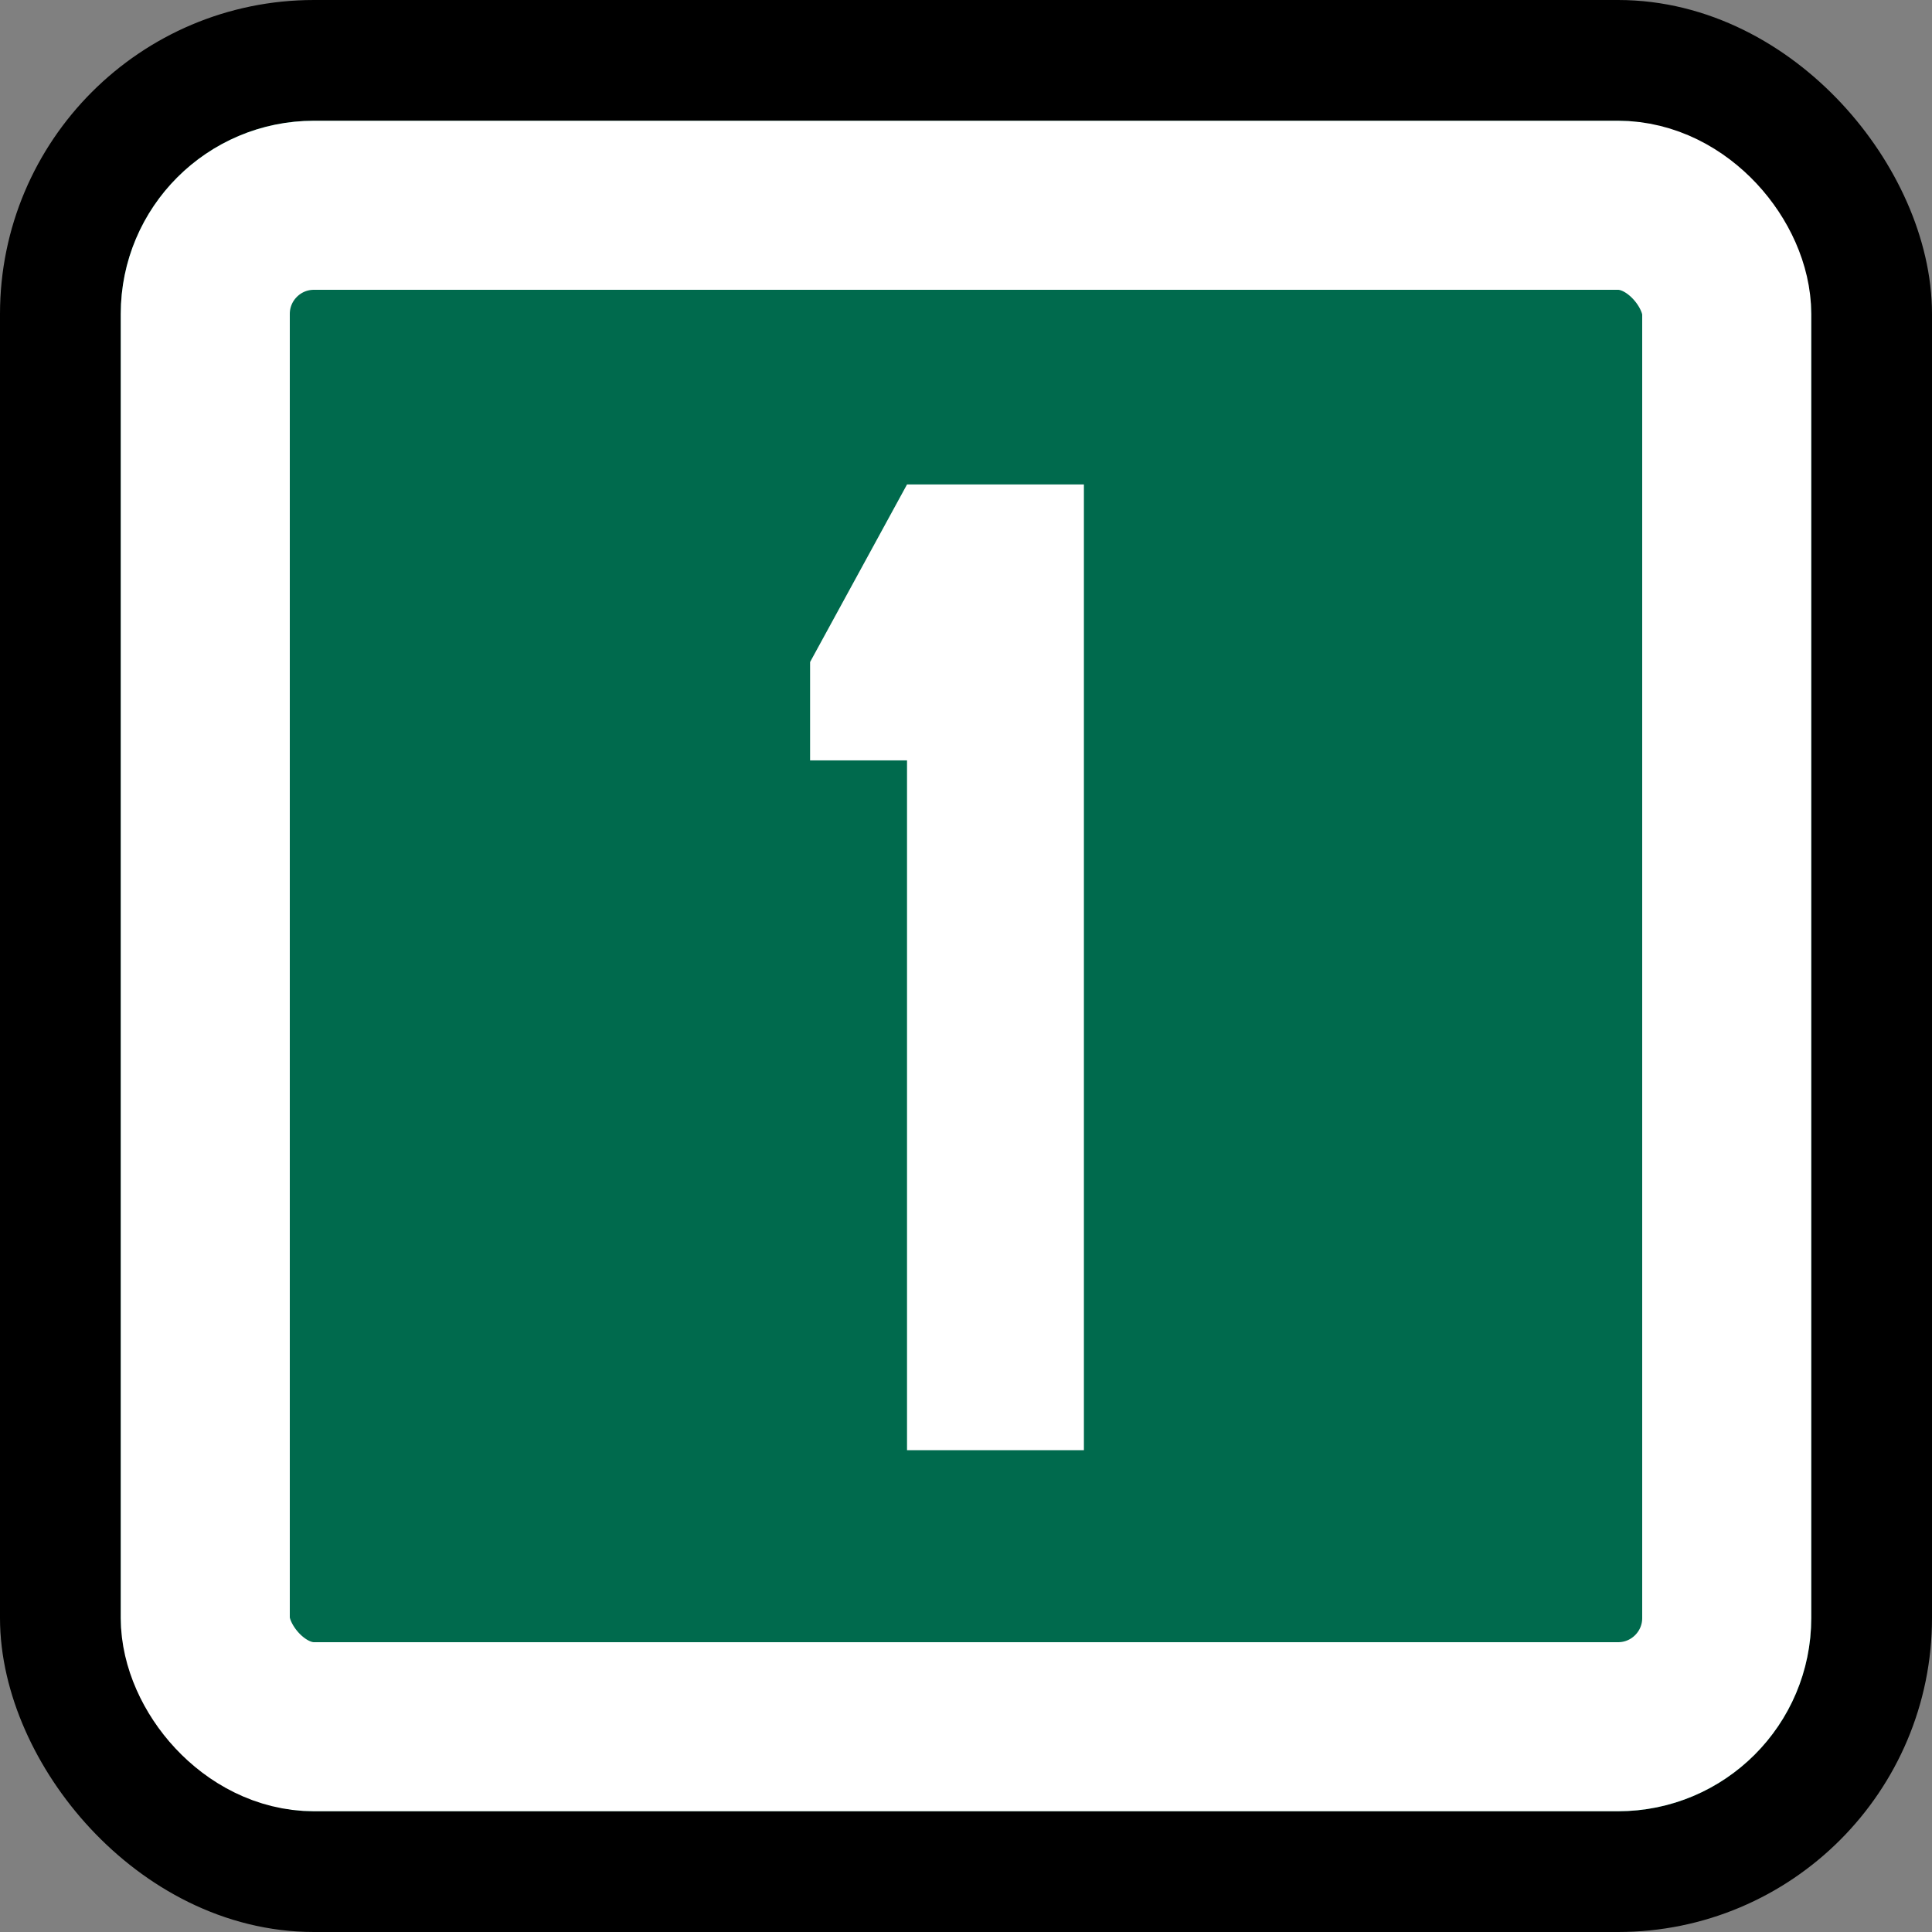
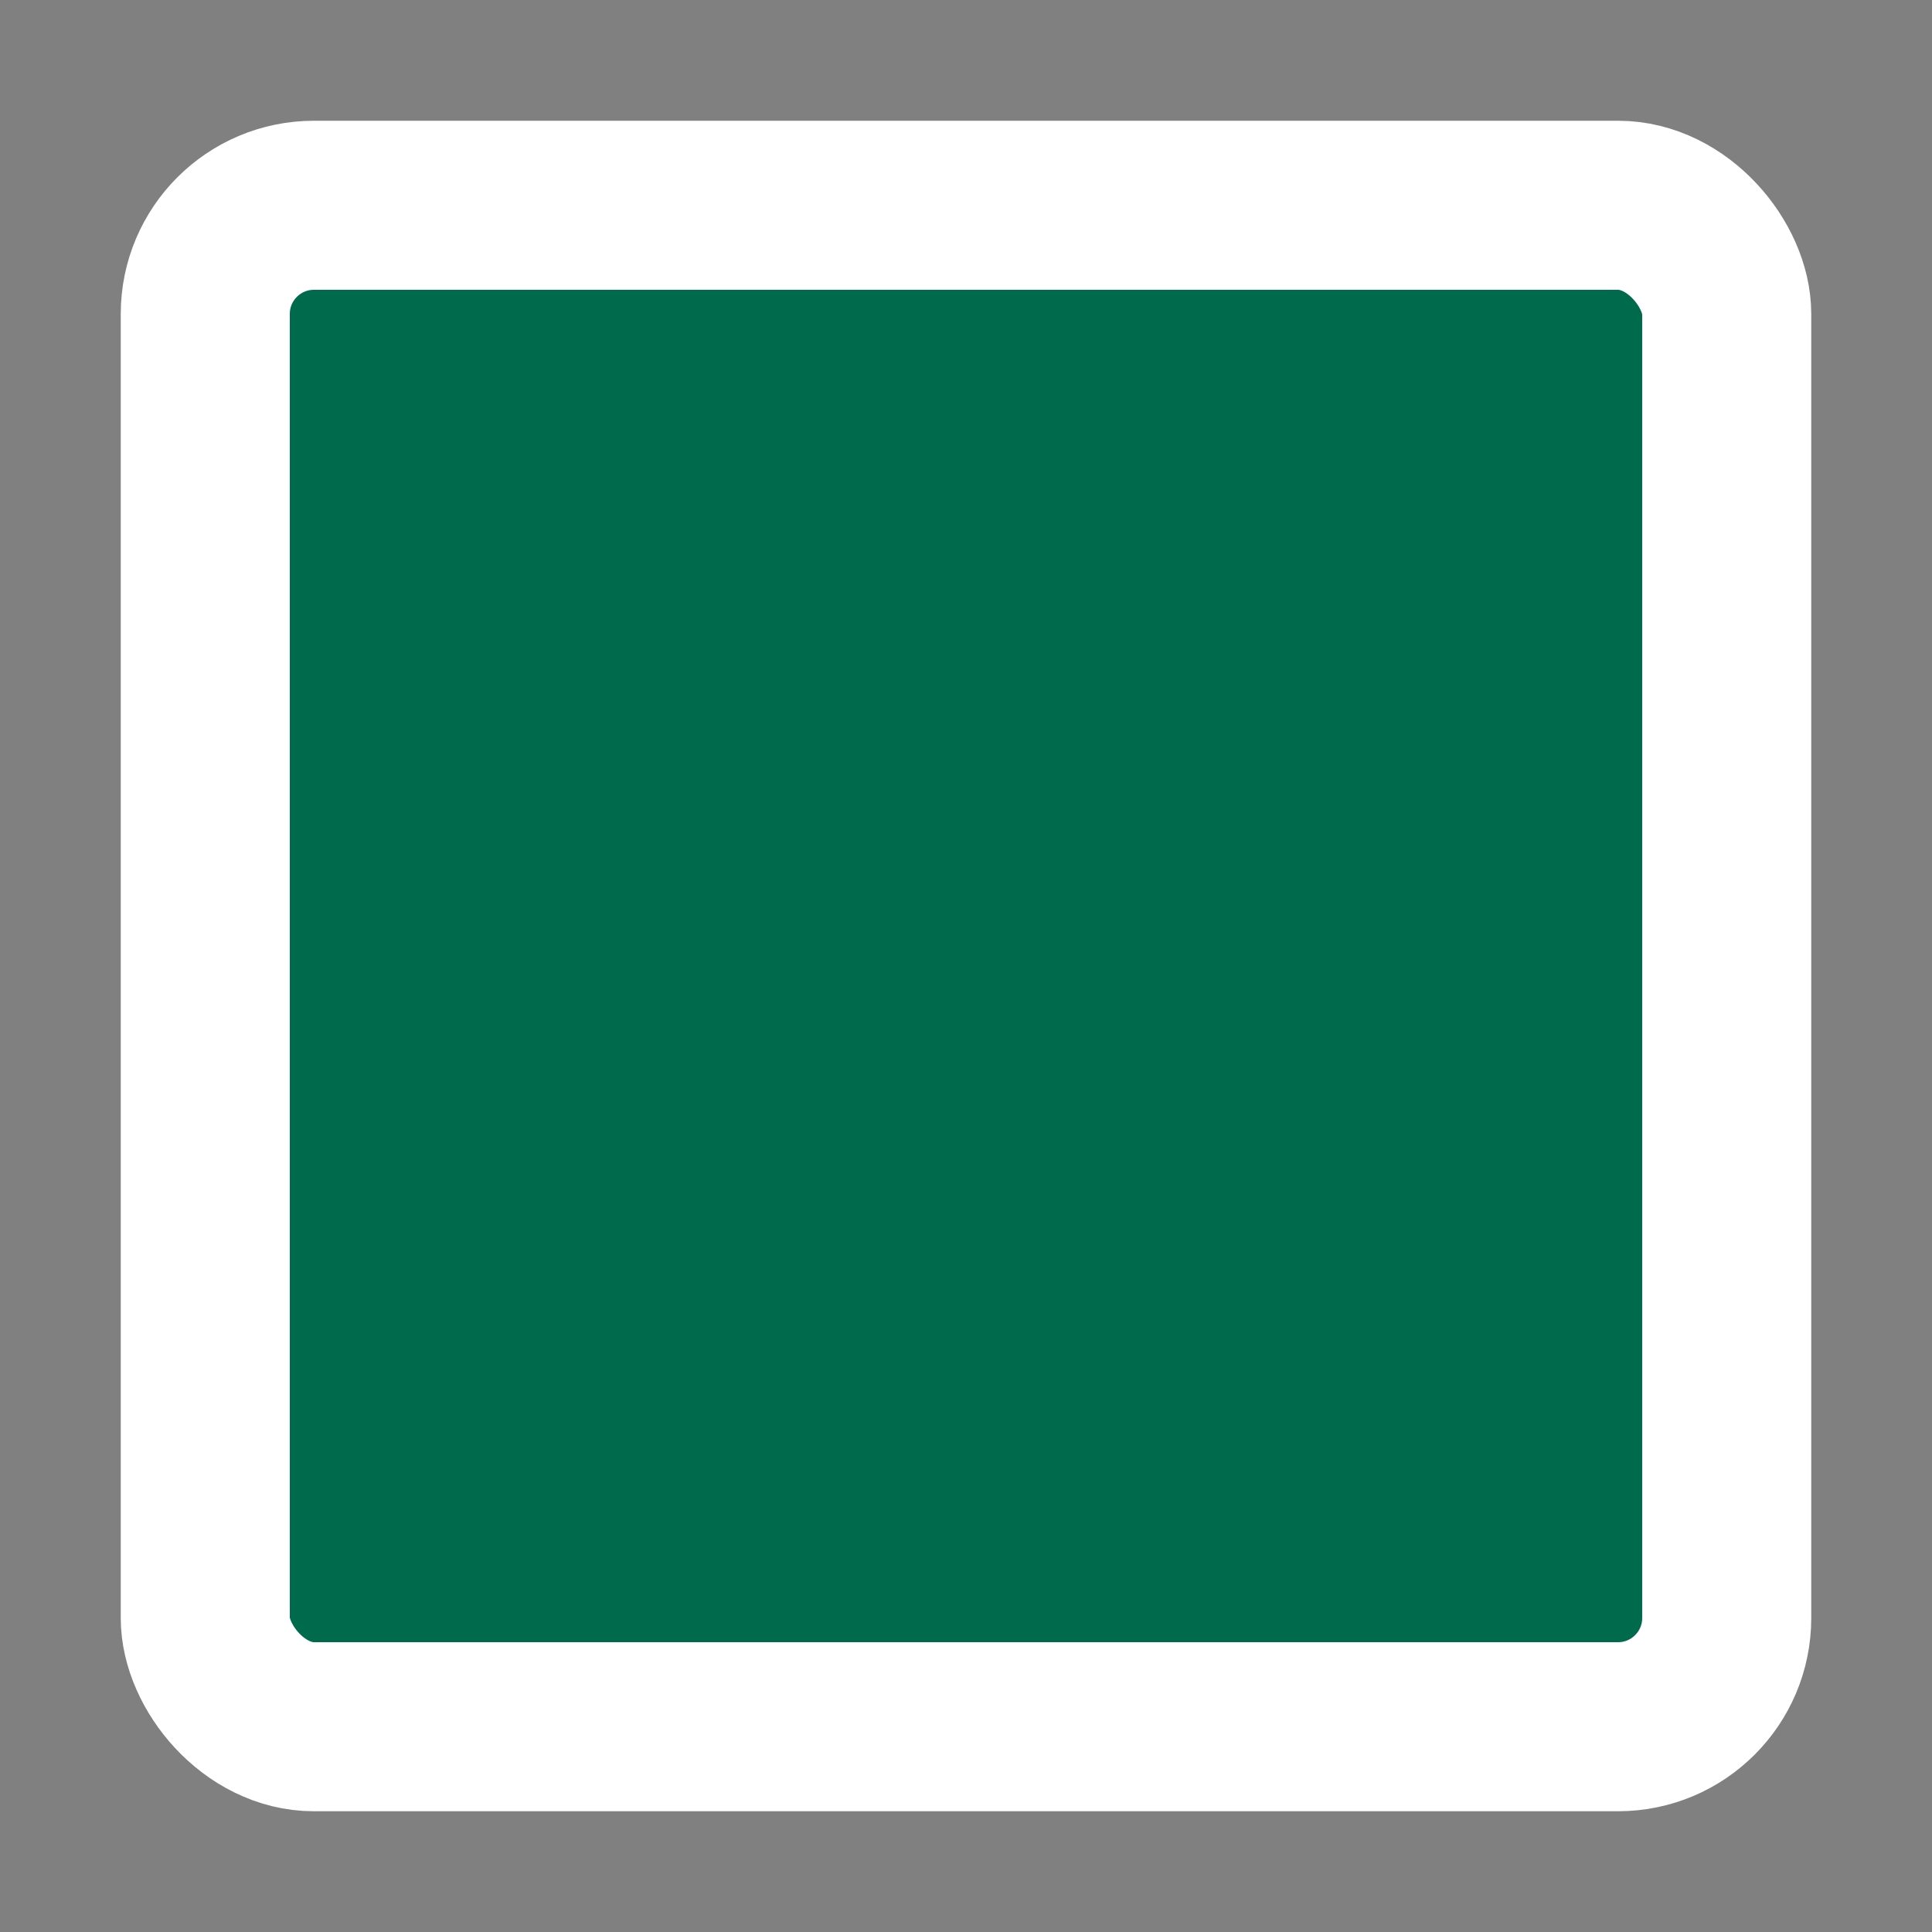
<svg xmlns="http://www.w3.org/2000/svg" width="80" height="80" viewBox="0 0 80 80" fill="none">
  <rect x="0" y="0" width="80" height="80" fill="#808080" stroke="none" />
-   <rect x="2.5" y="2.5" width="75" height="75" rx="10.5" fill="#006A4D" stroke="black" stroke-width="5" />
  <rect x="8.5" y="8.5" width="63" height="63" rx="4.5" fill="#006A4D" stroke="white" stroke-width="7" />
-   <path d="M44.882 20.06V60.05H37.558V31.486H33.544V27.413L37.558 20.06H44.882Z" fill="white" />
</svg>